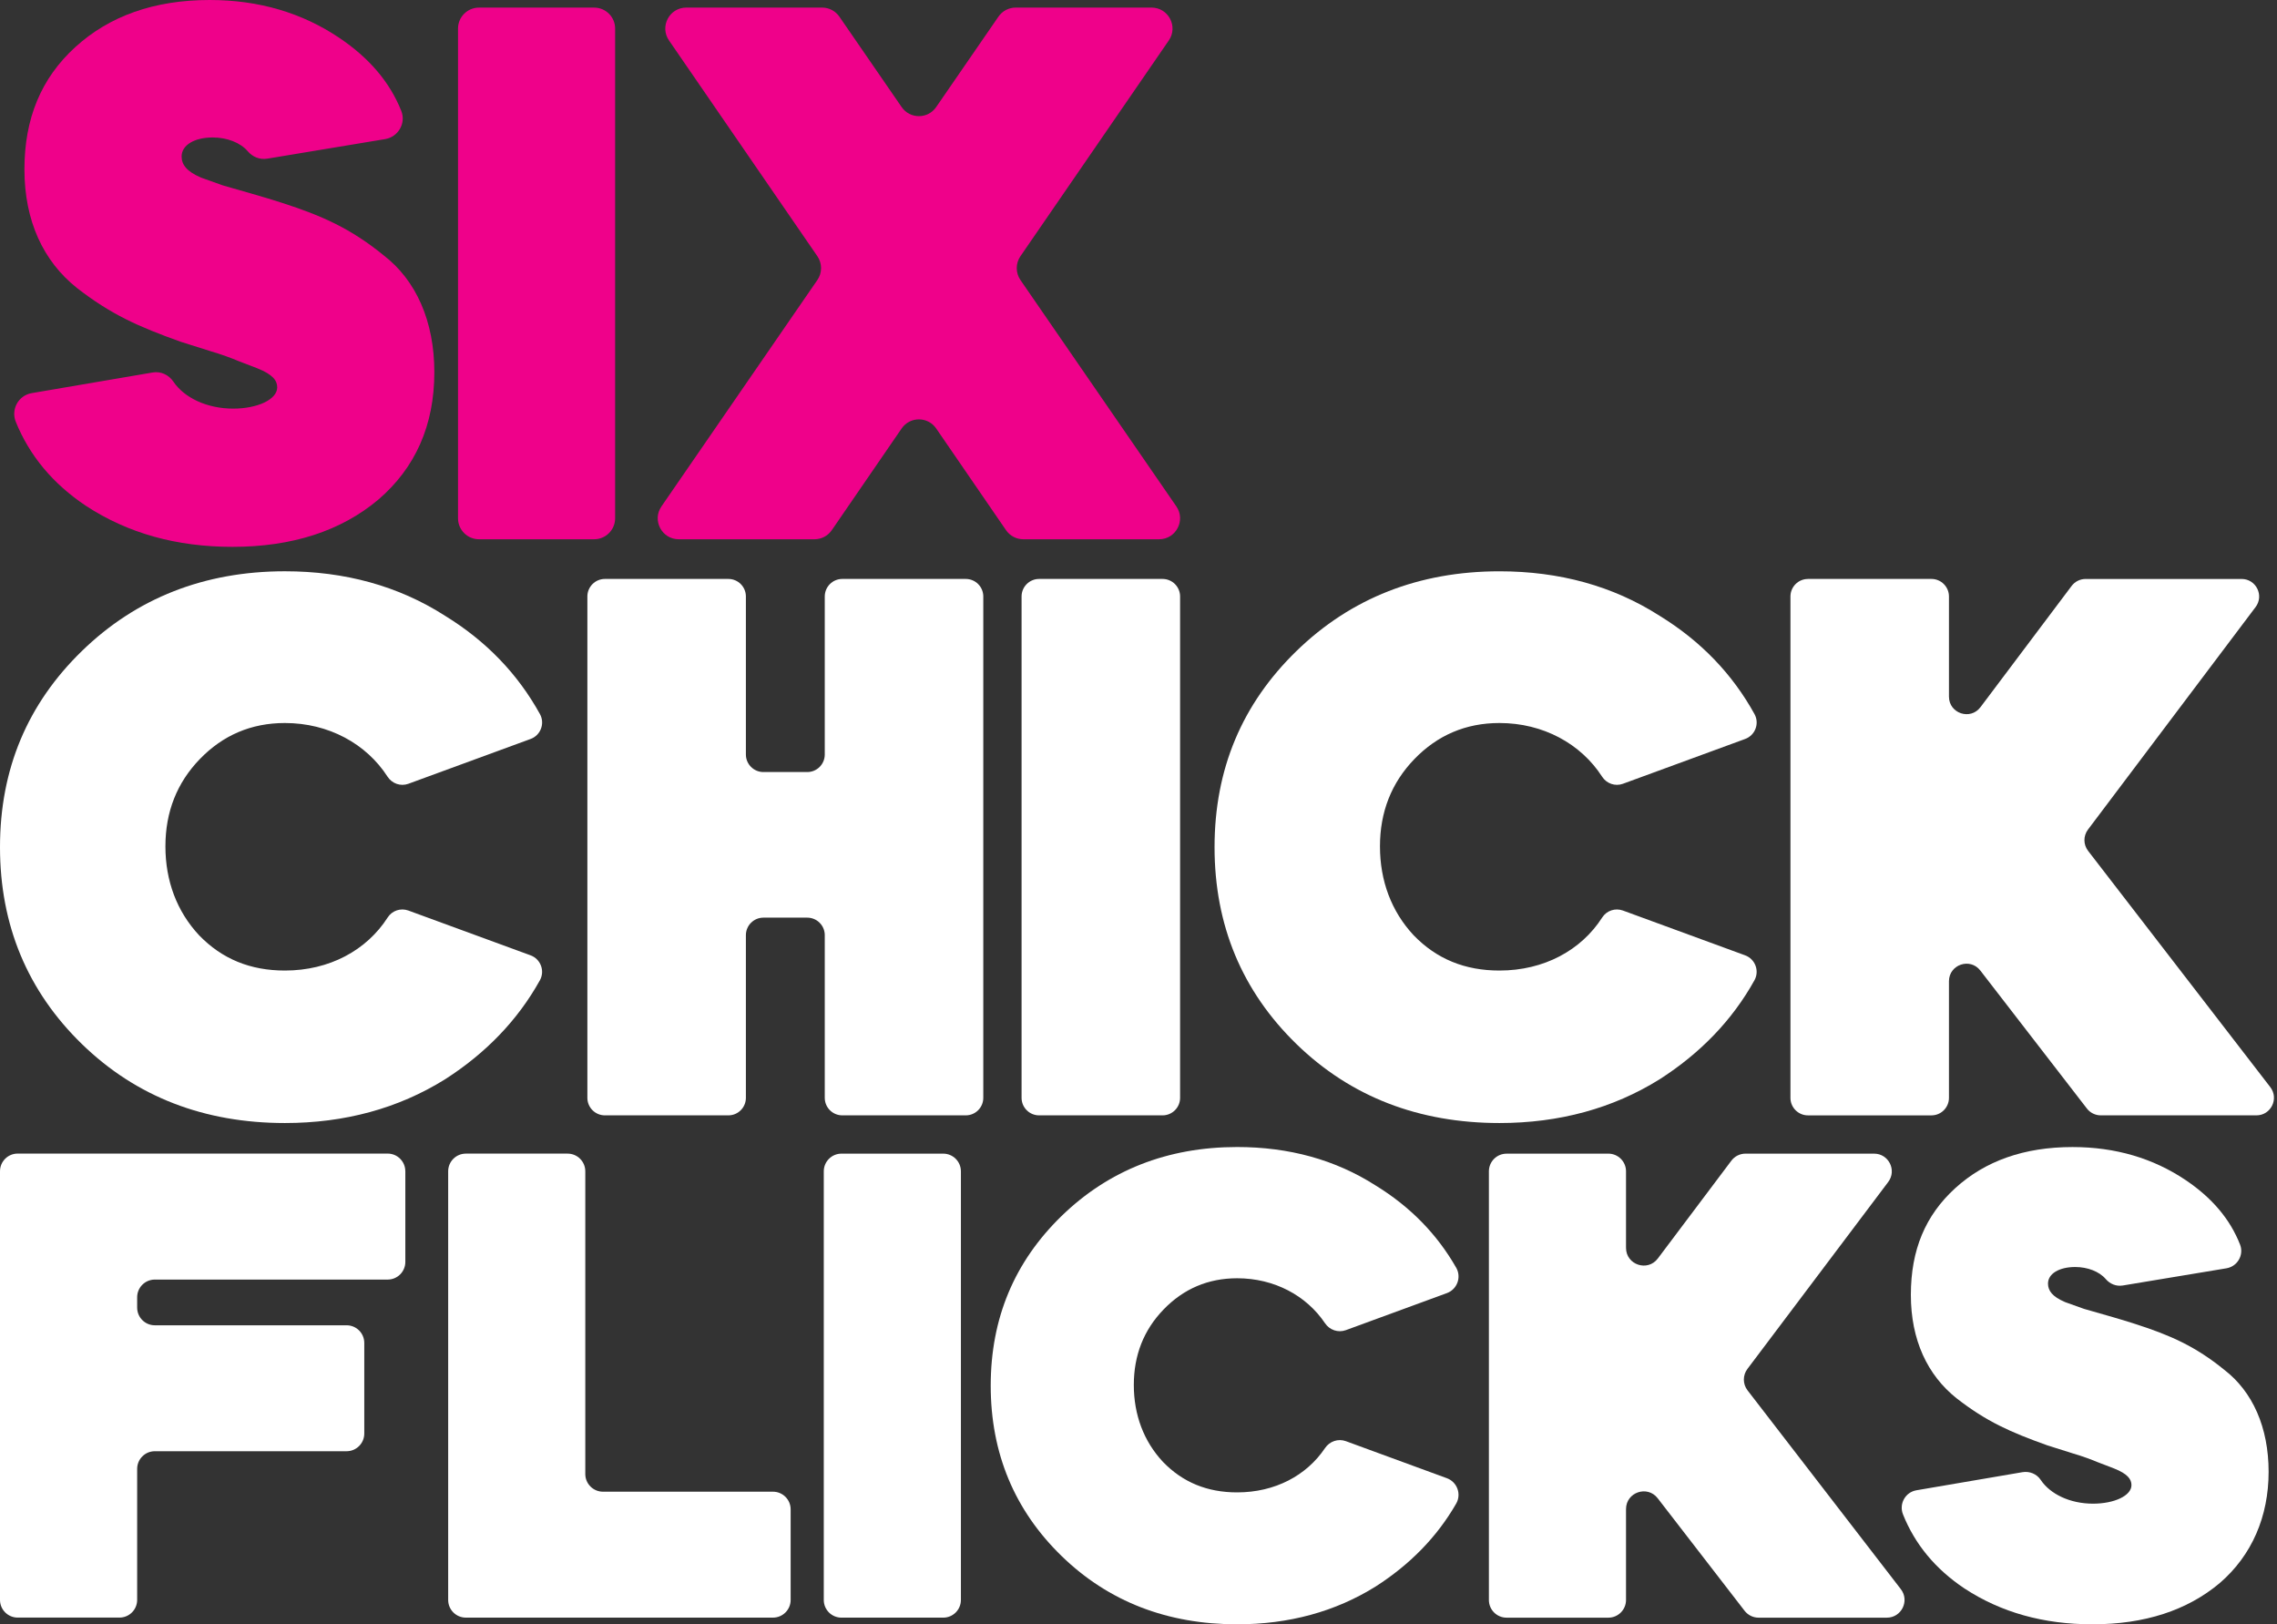
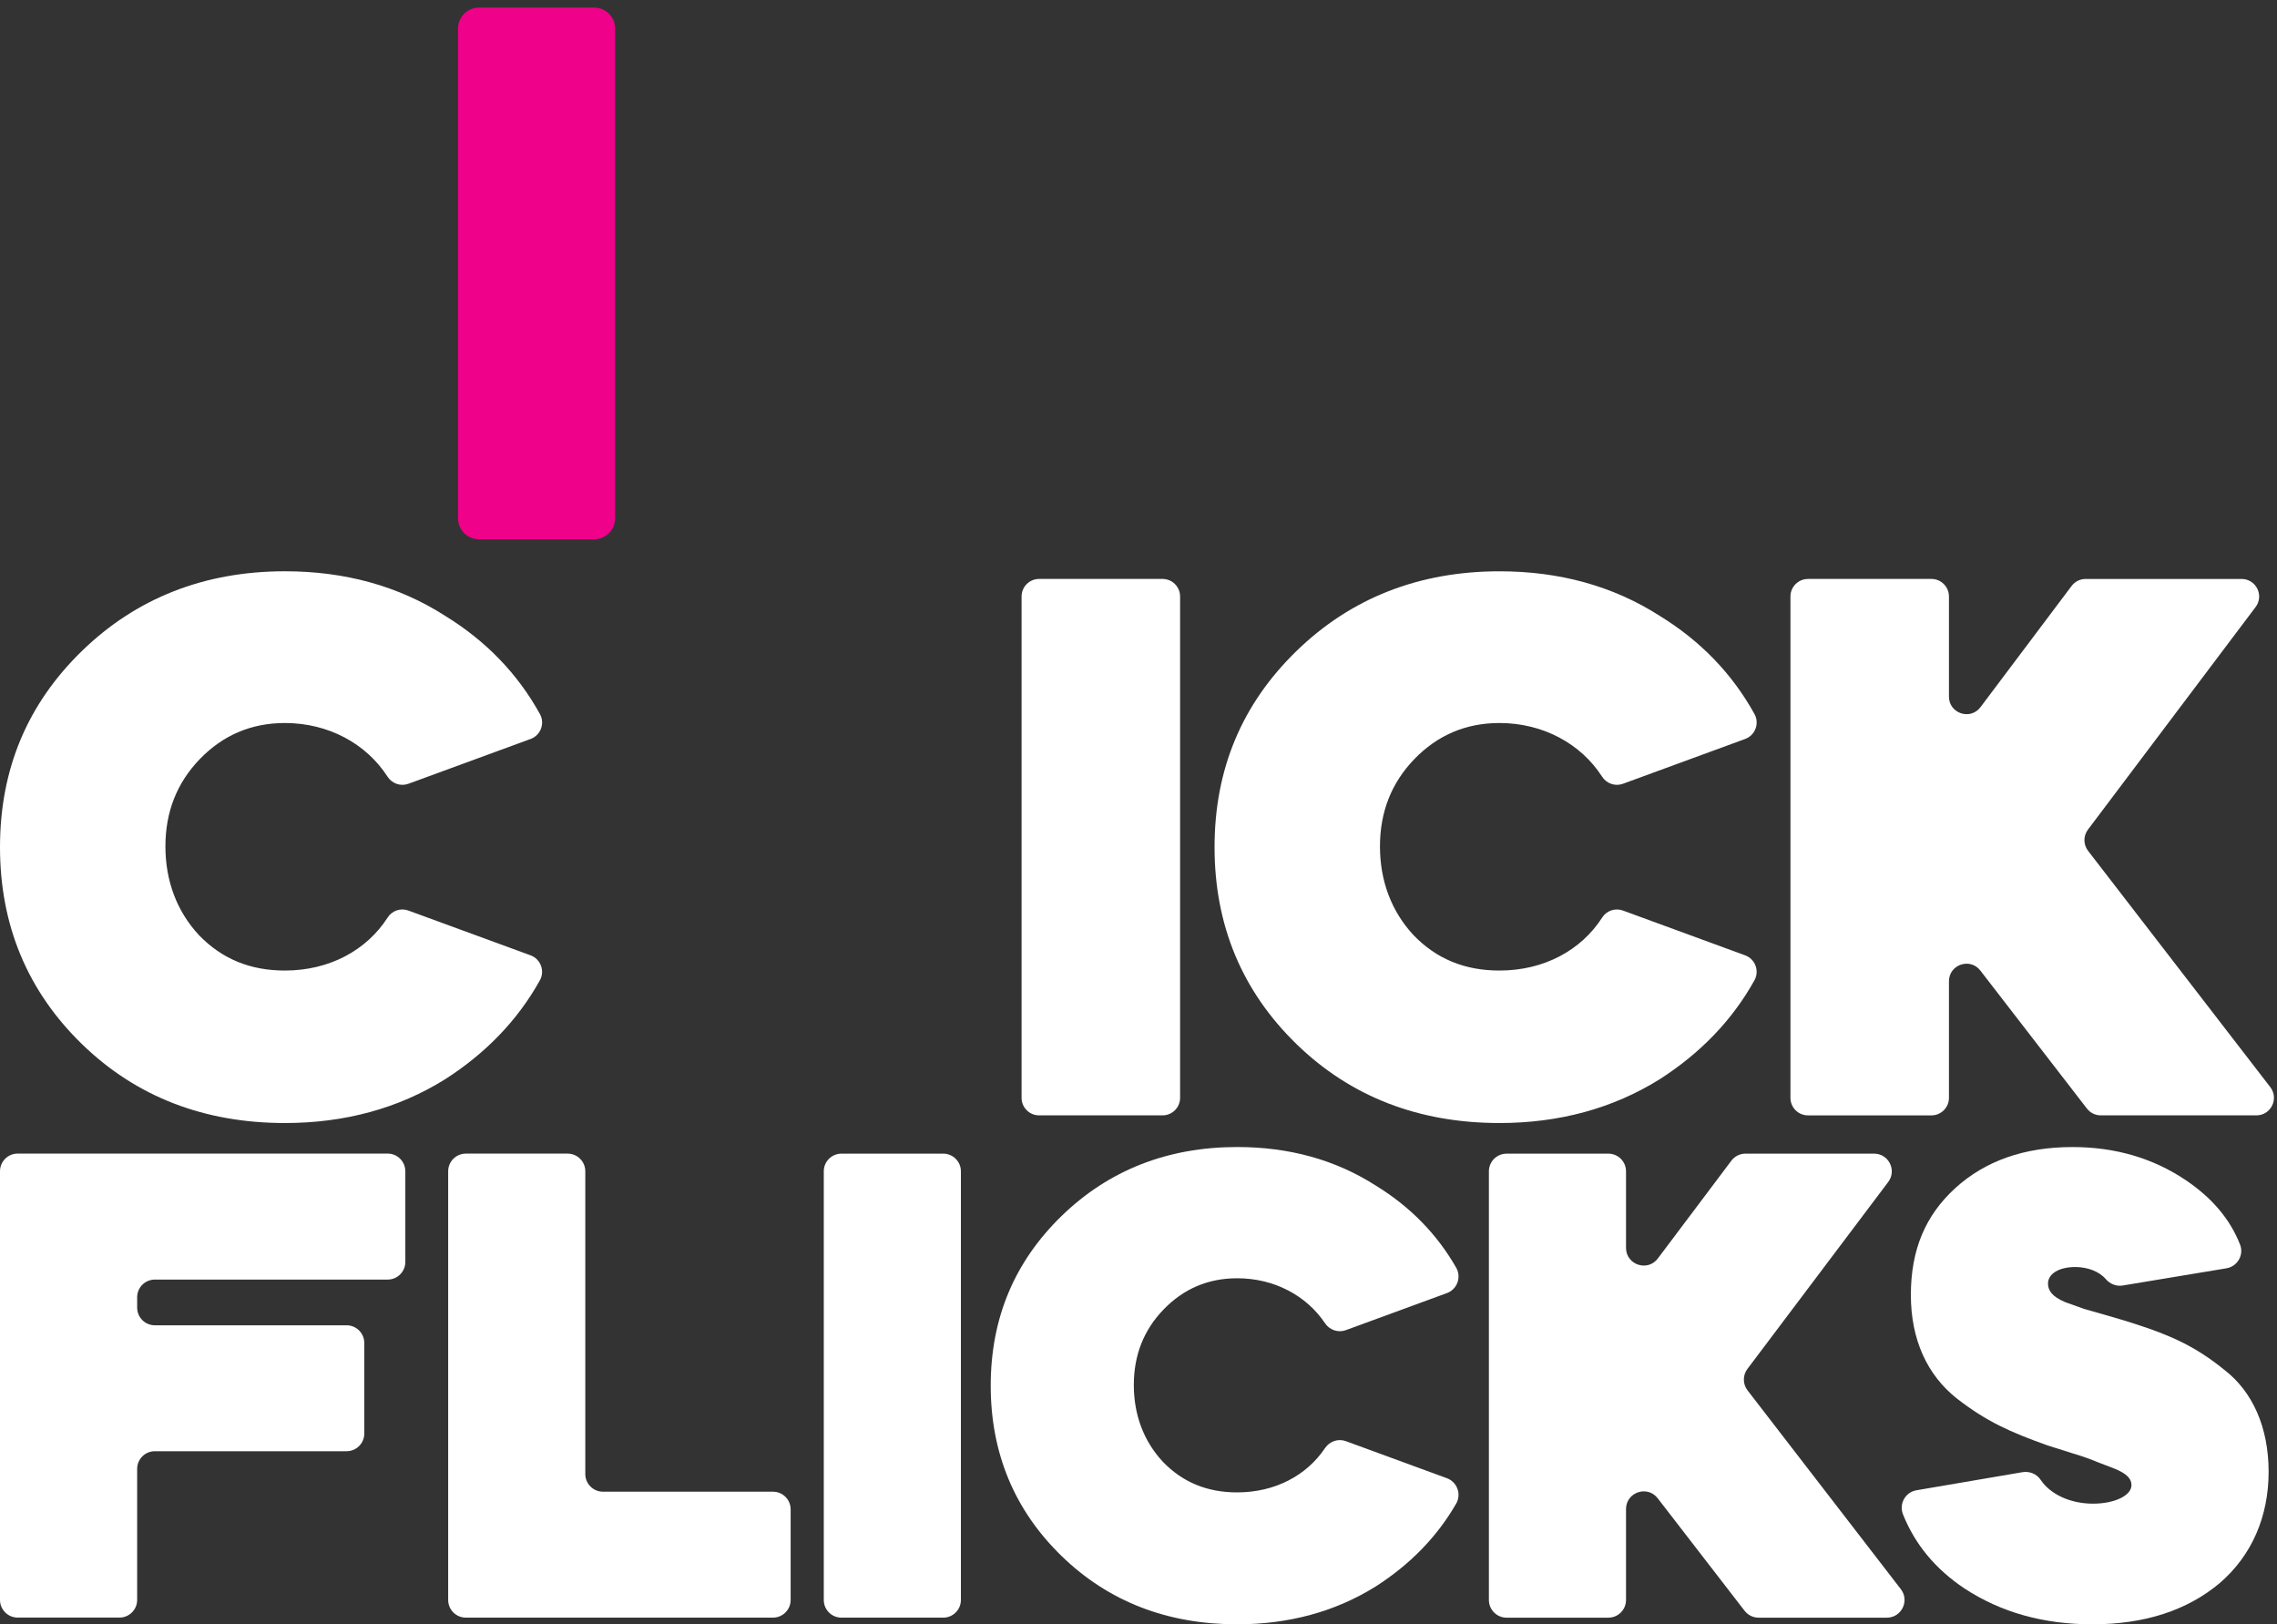
<svg xmlns="http://www.w3.org/2000/svg" width="300" height="214" viewBox="0 0 300 214" fill="none">
  <rect x="0" y="0" width="300" height="214" fill="#333333" stroke="none" />
  <path d="M53.404 154.321V166.252C53.404 167.54 52.362 168.582 51.075 168.582H20.4C19.113 168.582 18.071 169.625 18.071 170.913V172.275C18.071 173.563 19.113 174.605 20.4 174.605H45.666C46.953 174.605 47.995 175.648 47.995 176.935V188.866C47.995 190.154 46.953 191.197 45.666 191.197H20.4C19.113 191.197 18.071 192.239 18.071 193.527V210.785C18.071 212.072 17.029 213.115 15.742 213.115H2.329C1.042 213.115 0 212.072 0 210.785V154.313C0 153.025 1.042 151.983 2.329 151.983H51.073C52.36 151.983 53.401 153.025 53.401 154.313L53.404 154.321Z" fill="white" />
  <path d="M77.114 154.321V194.199C77.114 195.486 78.156 196.529 79.443 196.529H101.841C103.128 196.529 104.17 197.571 104.17 198.859V210.79C104.17 212.078 103.128 213.12 101.841 213.12H61.377C60.09 213.12 59.048 212.078 59.048 210.79V154.318C59.048 153.031 60.09 151.988 61.377 151.988H74.785C76.072 151.988 77.114 153.031 77.114 154.318V154.321Z" fill="white" />
  <path d="M108.535 210.793V154.321C108.535 153.034 109.577 151.991 110.864 151.991H124.272C125.559 151.991 126.601 153.034 126.601 154.321V210.793C126.601 212.08 125.559 213.123 124.272 213.123H110.864C109.577 213.123 108.535 212.08 108.535 210.793Z" fill="white" />
  <path d="M181.239 156.182C185.827 158.998 189.35 162.629 191.86 167.023C192.574 168.273 191.982 169.87 190.631 170.366L177.319 175.245C176.301 175.618 175.174 175.229 174.569 174.328C172.131 170.697 167.902 168.409 162.999 168.409C159.16 168.409 155.93 169.806 153.311 172.515C150.692 175.221 149.383 178.54 149.383 182.47C149.383 186.4 150.692 189.893 153.223 192.602C155.842 195.308 159.072 196.62 162.999 196.62C167.977 196.62 172.147 194.401 174.569 190.791C175.174 189.89 176.301 189.498 177.322 189.872L190.629 194.751C191.982 195.246 192.574 196.846 191.854 198.099C189.328 202.493 185.755 206.135 181.241 209.022C175.917 212.342 169.807 214 162.999 214C153.833 214 146.066 211.03 139.868 205.005C133.67 198.979 130.529 191.469 130.529 182.561C130.529 173.653 133.67 166.228 139.868 160.203C146.066 154.177 153.833 151.119 162.999 151.119C169.807 151.119 175.917 152.778 181.241 156.185L181.239 156.182Z" fill="white" />
  <path d="M198.495 151.991H211.903C213.19 151.991 214.232 153.034 214.232 154.321V164.402C214.232 166.641 217.078 167.593 218.423 165.804L228.109 152.922C228.549 152.335 229.239 151.991 229.972 151.991H246.916C248.84 151.991 249.935 154.191 248.776 155.726L230.228 180.353C229.596 181.193 229.601 182.35 230.244 183.18L250.439 209.369C251.622 210.902 250.529 213.126 248.595 213.126H231.698C230.976 213.126 230.297 212.792 229.854 212.219L218.405 197.395C217.046 195.636 214.232 196.598 214.232 198.822V210.795C214.232 212.083 213.19 213.126 211.903 213.126H198.495C197.208 213.126 196.166 212.083 196.166 210.795V154.324C196.166 153.036 197.208 151.994 198.495 151.994V151.991Z" fill="white" />
  <path d="M279.659 169.364C278.817 169.502 277.988 169.158 277.434 168.51C276.584 167.516 275.044 166.927 273.408 166.927C271.313 166.927 269.829 167.801 269.829 169.11C269.829 170.057 270.421 170.833 272.022 171.523C272.073 171.544 272.123 171.566 272.176 171.584L274.479 172.408L274.607 172.451C276.125 172.896 279.544 173.837 281.351 174.44C285.976 175.925 289.294 177.41 293.046 180.465C296.797 183.347 298.895 188.064 298.895 193.913C298.895 199.763 296.712 204.916 292.436 208.585C288.159 212.166 282.571 214 275.678 214C269.219 214 263.631 212.427 258.832 209.284C254.979 206.713 252.291 203.442 250.724 199.518C250.172 198.134 251.027 196.593 252.496 196.342L266.458 193.959C267.388 193.799 268.342 194.183 268.864 194.969C270.093 196.822 272.696 198.107 275.763 198.107C278.556 198.107 280.826 197.059 280.826 195.662C280.826 194.876 280.304 194.177 278.558 193.479L276.288 192.607C275.678 192.346 274.543 191.908 273.058 191.471L269.741 190.423C264.854 188.677 261.713 187.28 257.782 184.222C253.943 181.166 251.76 176.535 251.76 170.598C251.76 164.66 253.681 160.117 257.609 156.537C261.537 152.956 266.687 151.122 273.058 151.122C278.731 151.122 283.706 152.607 287.986 155.489C291.399 157.79 293.81 160.589 295.135 163.978C295.668 165.346 294.783 166.857 293.336 167.097L279.661 169.366L279.659 169.364Z" fill="white" />
  <path d="M58.621 81.12C64.073 84.463 68.222 88.804 71.137 94.075C71.822 95.314 71.236 96.874 69.906 97.359L53.804 103.262C52.783 103.635 51.648 103.238 51.059 102.324C48.267 97.996 43.303 95.256 37.534 95.256C33.094 95.256 29.361 96.871 26.334 100.001C23.307 103.131 21.794 106.968 21.794 111.511C21.794 116.054 23.307 120.093 26.233 123.223C29.26 126.353 32.993 127.868 37.534 127.868C43.404 127.868 48.304 125.199 51.078 120.875C51.659 119.968 52.794 119.592 53.806 119.963L69.903 125.863C71.233 126.351 71.819 127.913 71.132 129.153C68.201 134.424 63.985 138.775 58.624 142.204C52.469 146.04 45.405 147.957 37.536 147.957C26.942 147.957 17.962 144.523 10.797 137.559C3.632 130.59 0 121.909 0 111.61C0 101.31 3.632 92.731 10.797 85.764C17.959 78.798 26.942 75.265 37.536 75.265C45.408 75.265 52.469 77.182 58.624 81.12H58.621Z" fill="white" />
-   <path d="M77.388 144.638V78.584C77.388 77.31 78.422 76.275 79.696 76.275H95.966C97.24 76.275 98.273 77.31 98.273 78.584V99.407C98.273 100.681 99.307 101.716 100.581 101.716H106.358C107.632 101.716 108.665 100.681 108.665 99.407V78.584C108.665 77.31 109.699 76.275 110.973 76.275H127.243C128.517 76.275 129.551 77.31 129.551 78.584V144.638C129.551 145.912 128.517 146.947 127.243 146.947H110.973C109.699 146.947 108.665 145.912 108.665 144.638V123.207C108.665 121.933 107.632 120.899 106.358 120.899H100.581C99.307 120.899 98.273 121.933 98.273 123.207V144.638C98.273 145.912 97.24 146.947 95.966 146.947H79.696C78.422 146.947 77.388 145.912 77.388 144.638Z" fill="white" />
  <path d="M134.595 144.638V78.584C134.595 77.31 135.629 76.275 136.902 76.275H153.172C154.446 76.275 155.48 77.31 155.48 78.584V144.638C155.48 145.912 154.446 146.947 153.172 146.947H136.902C135.629 146.947 134.595 145.912 134.595 144.638Z" fill="white" />
  <path d="M218.642 81.12C224.094 84.463 228.242 88.803 231.157 94.075C231.842 95.314 231.256 96.874 229.926 97.359L213.824 103.262C212.804 103.635 211.668 103.238 211.08 102.324C208.287 97.996 203.323 95.256 197.554 95.256C193.115 95.256 189.382 96.871 186.355 100.001C183.328 103.131 181.814 106.968 181.814 111.511C181.814 116.054 183.328 120.093 186.253 123.223C189.28 126.353 193.014 127.868 197.554 127.868C203.424 127.868 208.324 125.199 211.098 120.874C211.679 119.968 212.814 119.592 213.827 119.963L229.924 125.863C231.253 126.351 231.84 127.913 231.152 129.153C228.221 134.424 224.006 138.775 218.644 142.204C212.489 146.04 205.425 147.957 197.557 147.957C186.962 147.957 177.983 144.523 170.817 137.559C163.655 130.593 160.02 121.912 160.02 111.612C160.02 101.313 163.652 92.733 170.817 85.767C177.98 78.8 186.962 75.268 197.557 75.268C205.428 75.268 212.489 77.184 218.644 81.122L218.642 81.12Z" fill="white" />
  <path d="M238.203 76.275H254.473C255.746 76.275 256.78 77.31 256.78 78.584V91.779C256.78 93.997 259.6 94.939 260.932 93.168L272.939 77.198C273.376 76.619 274.058 76.278 274.782 76.278H295.337C297.242 76.278 298.327 78.456 297.181 79.976L275.094 109.298C274.468 110.127 274.476 111.274 275.11 112.098L299.116 143.228C300.285 144.745 299.204 146.947 297.288 146.947H276.781C276.067 146.947 275.393 146.616 274.956 146.051L260.913 127.868C259.568 126.124 256.78 127.079 256.78 129.281V144.641C256.78 145.915 255.746 146.949 254.473 146.949H238.203C236.929 146.949 235.895 145.915 235.895 144.641V78.587C235.895 77.313 236.929 76.278 238.203 76.278V76.275Z" fill="white" />
-   <path d="M35.189 20.905C34.224 21.065 33.276 20.671 32.641 19.927C31.666 18.786 29.905 18.111 28.029 18.111C25.628 18.111 23.928 19.111 23.928 20.612C23.928 21.697 24.61 22.59 26.452 23.382C26.502 23.403 26.553 23.425 26.603 23.441L29.249 24.387C29.3 24.406 29.351 24.422 29.401 24.438C31.141 24.947 35.056 26.027 37.126 26.717C42.426 28.418 46.226 30.119 50.526 33.623C54.827 36.923 57.225 42.328 57.225 49.033C57.225 56.037 54.726 61.641 49.825 65.843C44.925 69.946 38.525 72.047 30.624 72.047C23.225 72.047 16.822 70.245 11.322 66.643C6.947 63.723 3.885 60.017 2.081 55.576C1.415 53.933 2.427 52.094 4.173 51.795L20.12 49.073C21.186 48.892 22.236 49.38 22.844 50.278C24.261 52.382 27.23 53.835 30.723 53.835C33.923 53.835 36.524 52.635 36.524 51.032C36.524 50.131 35.924 49.331 33.923 48.532L31.323 47.532C30.622 47.231 29.321 46.732 27.621 46.231L23.822 45.031C18.221 43.029 14.621 41.429 10.12 37.926C5.721 34.422 3.219 29.119 3.219 22.316C3.219 15.61 5.42 10.307 9.92 6.204C14.426 2.101 20.326 0 27.627 0C34.126 0 39.828 1.701 44.728 5.004C48.597 7.612 51.344 10.779 52.868 14.608C53.516 16.234 52.469 18.039 50.742 18.327L35.186 20.908L35.189 20.905Z" fill="#EF018A" />
  <path d="M60.345 68.285V3.765C60.345 2.24 61.582 1.002 63.106 1.002H78.284C79.808 1.002 81.044 2.24 81.044 3.765V68.285C81.044 69.81 79.808 71.047 78.284 71.047H63.106C61.582 71.047 60.345 69.81 60.345 68.285Z" fill="#EF018A" />
-   <path d="M90.418 1H108.316C109.225 1 110.075 1.448 110.589 2.194L118.794 14.107C119.891 15.701 122.244 15.701 123.342 14.107L131.546 2.194C132.061 1.445 132.913 1 133.819 1H151.717C153.942 1 155.253 3.495 153.993 5.33L134.445 33.756C133.795 34.7 133.798 35.947 134.445 36.891L154.987 66.717C156.25 68.552 154.939 71.047 152.714 71.047H134.821C133.913 71.047 133.06 70.599 132.546 69.85L123.345 56.45C122.247 54.853 119.889 54.853 118.794 56.45L109.59 69.85C109.076 70.599 108.223 71.047 107.314 71.047H89.422C87.197 71.047 85.886 68.549 87.149 66.717L107.69 36.891C108.34 35.947 108.34 34.702 107.69 33.756L88.143 5.33C86.882 3.495 88.193 1 90.418 1Z" fill="#EF018A" />
</svg>